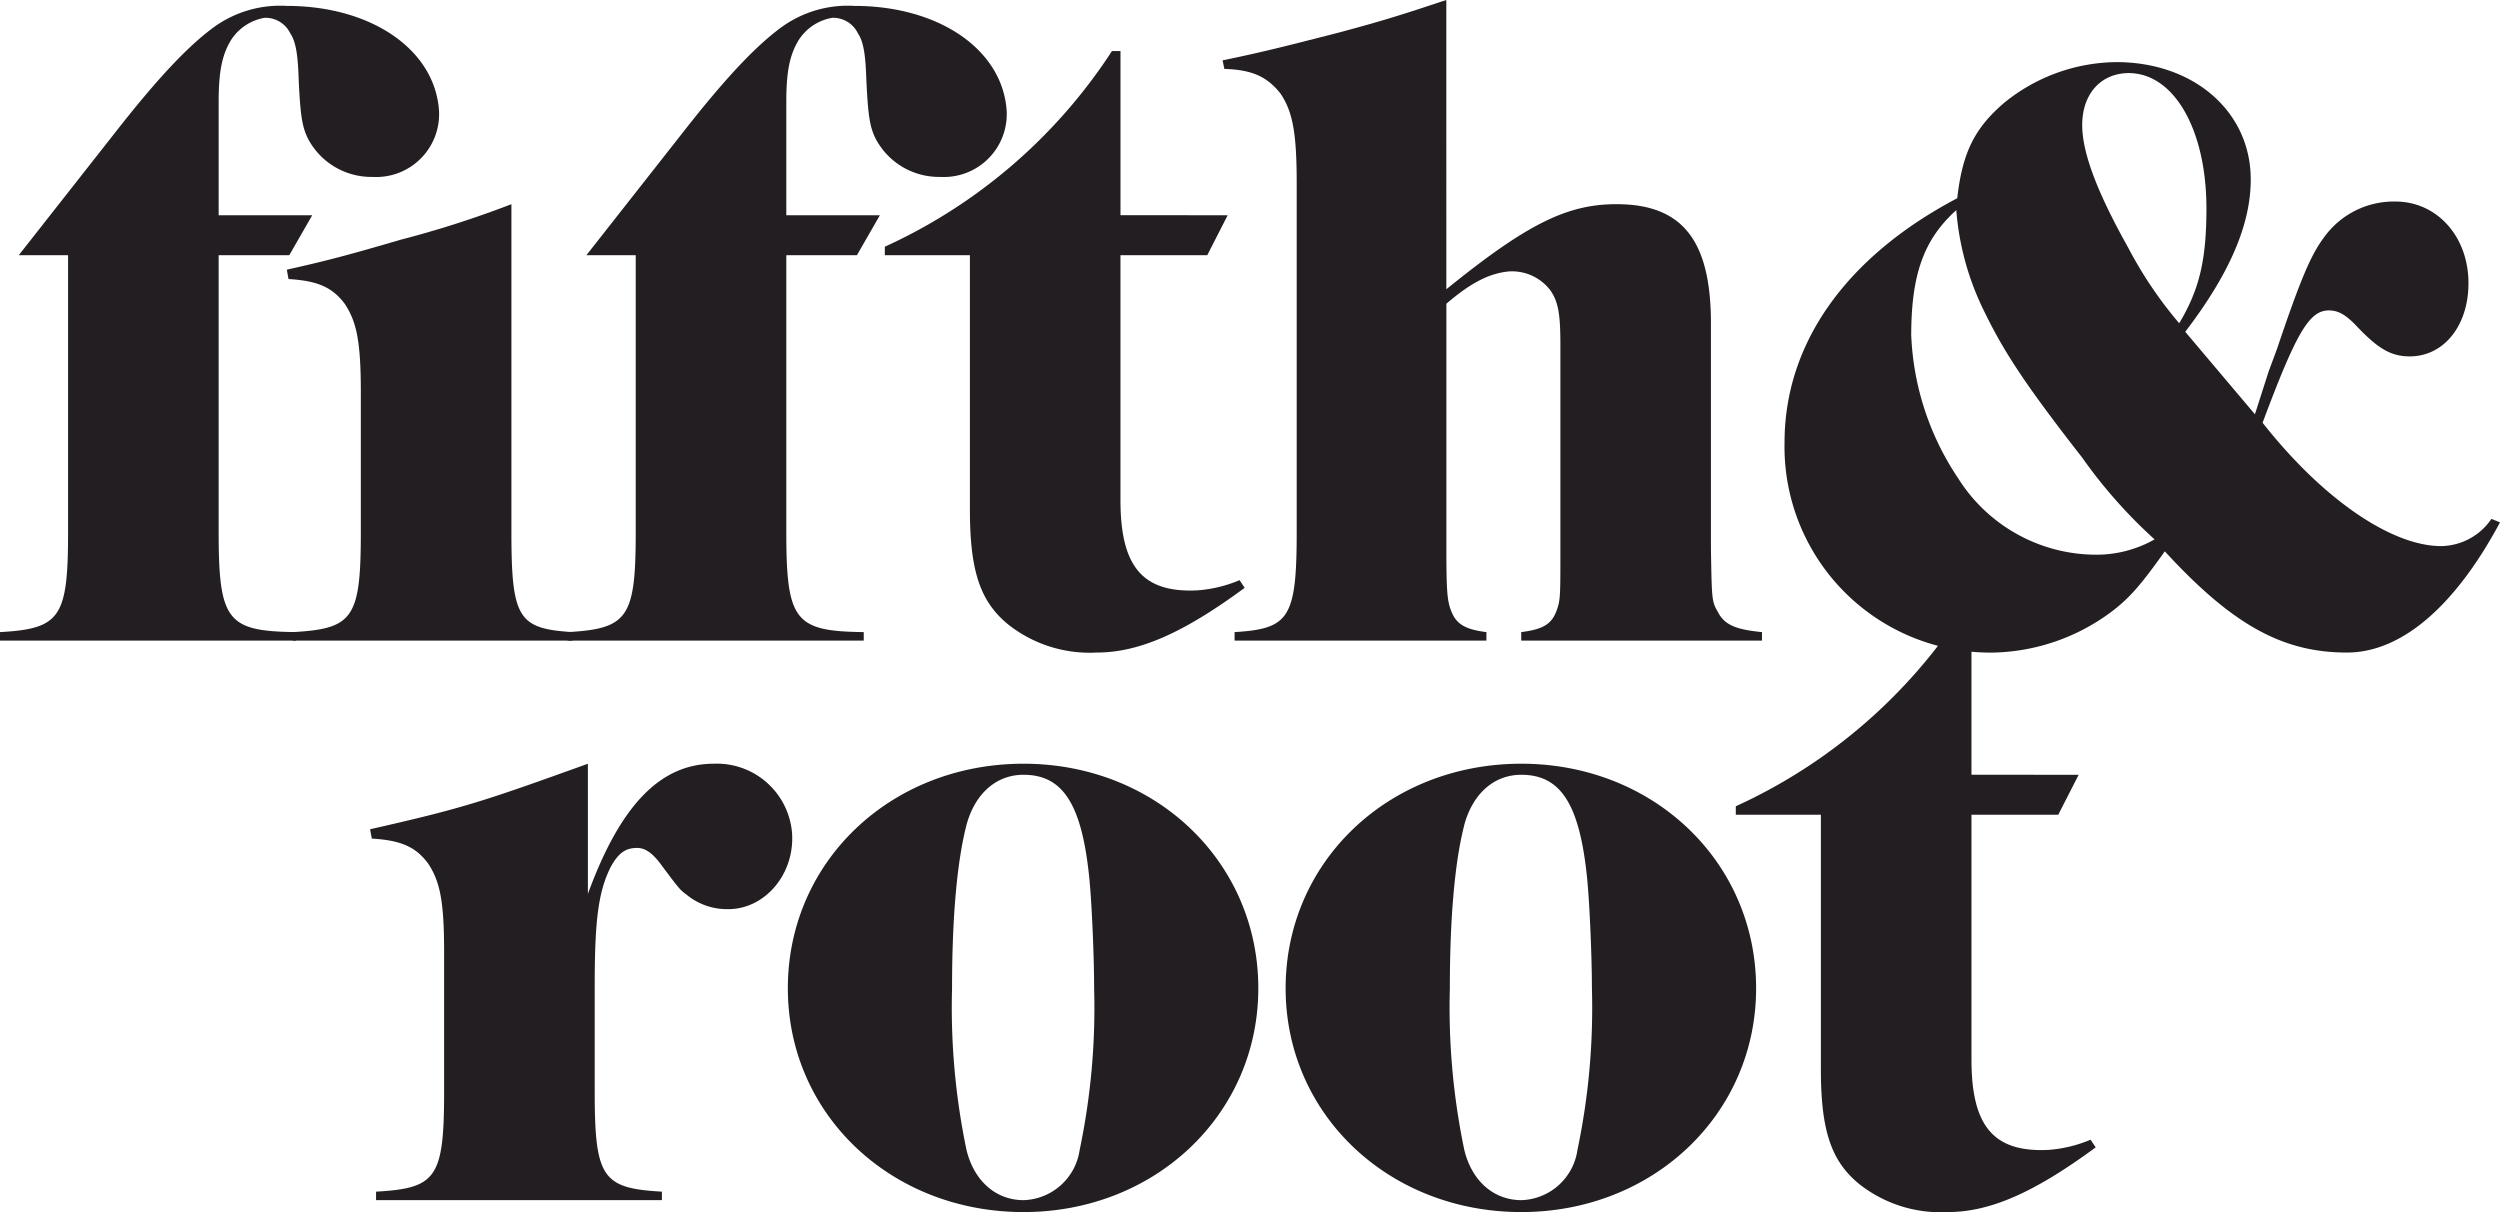
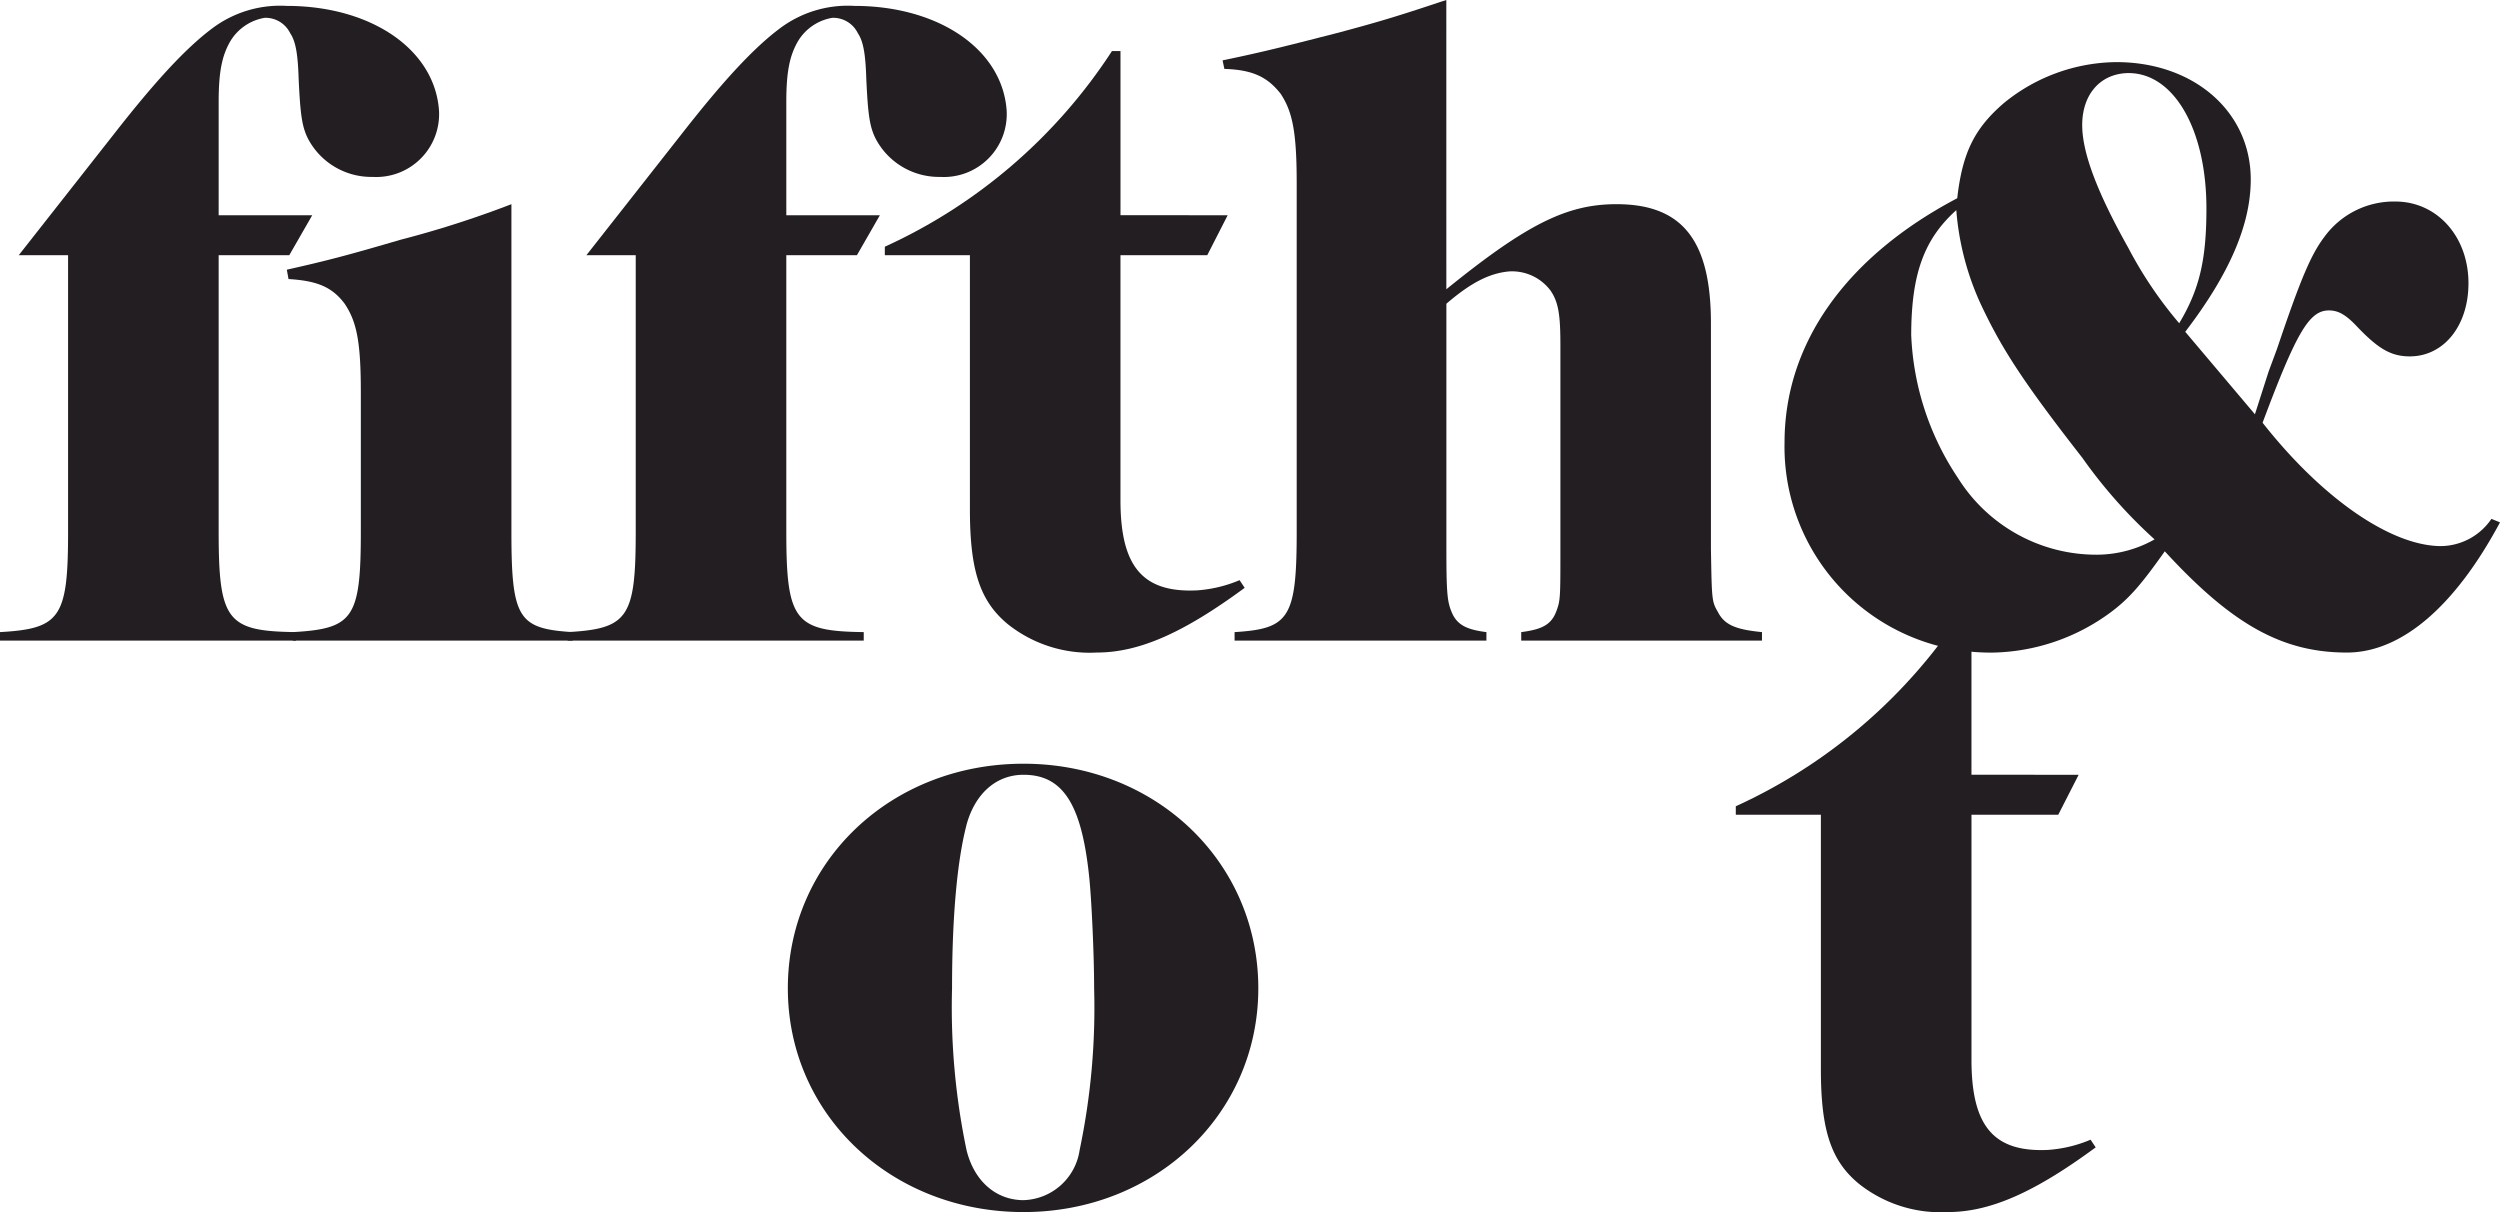
<svg xmlns="http://www.w3.org/2000/svg" width="214.719" height="104.102" viewBox="0 0 214.719 104.102">
  <defs>
    <clipPath id="clip-path">
      <path id="Path_1506" data-name="Path 1506" d="M0-71.406H214.719v-104.1H0Z" transform="translate(0 175.508)" fill="none" />
    </clipPath>
  </defs>
  <g id="Group_4436" data-name="Group 4436" transform="translate(0 183.508)">
    <g id="Group_1486" data-name="Group 1486" transform="translate(0 -183.508)" clip-path="url(#clip-path)">
      <g id="Group_1476" data-name="Group 1476" transform="translate(0 0.512)">
        <path id="Path_1496" data-name="Path 1496" d="M-17.041-14.685h-6.064V9.063c0,7.671.73,8.548,6.65,8.621v.731H-41.885v-.731c5.188-.292,5.847-1.242,5.847-8.621V-14.685h-4.239l8.331-10.6c3.434-4.384,6.064-7.233,8.33-8.914a9.7,9.7,0,0,1,6.357-1.9c7.233,0,12.713,3.726,13.079,8.987a5.4,5.4,0,0,1-5.7,5.7A6.142,6.142,0,0,1-15.434-24.7c-.511-1.023-.657-2.046-.8-5.115-.072-2.339-.292-3.288-.731-3.946a2.353,2.353,0,0,0-2.192-1.314A4.266,4.266,0,0,0-22.082-33.1c-.731,1.243-1.023,2.631-1.023,5.261v9.719h8.037Z" transform="translate(41.885 36.094)" fill="#231e21" />
      </g>
      <g id="Group_1477" data-name="Group 1477" transform="translate(24.634 17.537)">
        <path id="Path_1497" data-name="Path 1497" d="M0-3.859c3.58-.8,5.48-1.314,9.718-2.558A87.419,87.419,0,0,0,19.29-9.485V18.647c0,7.453.585,8.33,5.261,8.622V28H.511v-.731C5.7,26.977,6.357,26.1,6.357,18.647V6.663c0-4.385-.365-6.065-1.389-7.6C3.871-2.4,2.557-2.909.146-3.055Z" transform="translate(0 9.485)" fill="#231e21" />
      </g>
      <g id="Group_1478" data-name="Group 1478" transform="translate(48.754 0.512)">
        <path id="Path_1498" data-name="Path 1498" d="M-17.041-14.685h-6.064V9.063c0,7.671.73,8.548,6.65,8.621v.731H-41.885v-.731c5.188-.292,5.847-1.242,5.847-8.621V-14.685h-4.239l8.331-10.6c3.434-4.384,6.064-7.233,8.33-8.914a9.7,9.7,0,0,1,6.357-1.9c7.233,0,12.714,3.726,13.079,8.987a5.4,5.4,0,0,1-5.7,5.7A6.142,6.142,0,0,1-15.434-24.7c-.511-1.023-.657-2.046-.8-5.115-.072-2.339-.292-3.288-.731-3.946a2.353,2.353,0,0,0-2.192-1.314A4.266,4.266,0,0,0-22.082-33.1c-.731,1.243-1.023,2.631-1.023,5.261v9.719h8.037Z" transform="translate(41.885 36.094)" fill="#231e21" />
      </g>
      <g id="Group_1479" data-name="Group 1479" transform="translate(75.996 4.384)">
        <path id="Path_1499" data-name="Path 1499" d="M-20.2-9.673l-1.755,3.434h-7.453V14.8c0,5.7,1.9,7.965,6.576,7.746a11.384,11.384,0,0,0,3.654-.877l.438.658C-24,26.2-27.8,27.885-31.452,27.885a11.286,11.286,0,0,1-7.6-2.412c-2.411-1.973-3.287-4.6-3.287-9.865V-6.239h-7.307V-6.97A46.041,46.041,0,0,0-30.137-23.776h.731v14.1Z" transform="translate(49.646 23.776)" fill="#231e21" />
      </g>
      <g id="Group_1480" data-name="Group 1480" transform="translate(105.006 0)">
        <path id="Path_1500" data-name="Path 1500" d="M-13.181-17.041C-6.24-22.667-2.8-24.348,1.433-24.348c5.627,0,8.111,3.068,8.111,10.229V5.245c.074,4.385.074,4.53.585,5.407.585,1.169,1.608,1.534,3.8,1.754v.731H-6.75v-.731c1.68-.219,2.558-.585,3-1.754.365-.95.365-1.168.365-5.407V-12.219c0-2.558-.146-3.726-.877-4.749a4.14,4.14,0,0,0-3.507-1.607c-1.681.147-3.288.95-5.408,2.777V5.245c0,3.727.073,4.53.438,5.407.44,1.1,1.243,1.534,3,1.754v.731h-21.63v-.731c4.677-.292,5.335-1.17,5.335-8.623V-26.176c0-4.383-.365-6.137-1.389-7.671-1.1-1.389-2.338-2.046-4.822-2.119L-32.4-36.7c3.872-.8,6.064-1.389,9.791-2.339,3.873-1.023,5.7-1.607,9.426-2.849Z" transform="translate(32.398 41.885)" fill="#231e21" />
      </g>
      <g id="Group_1481" data-name="Group 1481" transform="translate(153.267 5.335)">
        <path id="Path_1501" data-name="Path 1501" d="M-42.151-27.115c-3.874,7.233-8.477,11.18-13.153,11.18-5.553,0-9.865-2.412-15.637-8.695-1.973,2.777-3,4.019-4.676,5.261a17.552,17.552,0,0,1-9.938,3.434A17.679,17.679,0,0,1-103.6-33.984c0-8.477,5.261-15.93,14.832-20.971.439-3.873,1.462-5.991,4.019-8.184a15.475,15.475,0,0,1,9.646-3.507c6.649,0,11.544,4.238,11.544,10.083,0,3.873-1.827,8.111-5.626,13.079L-63.2-36.4l1.17-3.654.731-1.973c2.046-6.064,2.923-8.11,4.092-9.645a7.372,7.372,0,0,1,6.065-3c3.58,0,6.283,3,6.283,7.016,0,3.654-2.119,6.284-5.041,6.284-1.608,0-2.7-.658-4.457-2.485-1.023-1.1-1.682-1.462-2.485-1.462-1.68,0-2.777,1.827-5.7,9.646,5.114,6.5,11.033,10.595,15.343,10.595a5.314,5.314,0,0,0,4.312-2.338Zm-50.565-16a23.734,23.734,0,0,0,4.019,12.2,14.023,14.023,0,0,0,11.91,6.576,10.133,10.133,0,0,0,4.969-1.315,42.575,42.575,0,0,1-6.211-7.015c-5.188-6.649-6.942-9.426-8.7-13.152a23.673,23.673,0,0,1-2.119-8.111c-2.849,2.557-3.873,5.626-3.873,10.814m25.356-10.961c0-6.942-2.923-11.837-6.942-11.618-2.266.147-3.727,1.9-3.727,4.457,0,2.338,1.242,5.7,3.946,10.522a35.124,35.124,0,0,0,4.384,6.5c1.753-2.923,2.339-5.479,2.339-9.865" transform="translate(103.603 66.646)" fill="#231e21" />
      </g>
      <g id="Group_1482" data-name="Group 1482" transform="translate(31.787 65.594)">
-         <path id="Path_1502" data-name="Path 1502" d="M-12.831-7.668c2.777-7.6,6.211-11.18,10.815-11.18a6.48,6.48,0,0,1,6.722,5.991c.22,3.508-2.337,6.5-5.479,6.5A5.465,5.465,0,0,1-4.355-7.6c-.584-.438-.584-.438-2.119-2.484C-7.2-11.1-7.862-11.615-8.592-11.615c-1.024,0-1.607.439-2.266,1.607C-11.881-7.961-12.246-5.7-12.246.149V9.284c0,7.453.657,8.33,5.772,8.623v.73H-31.025v-.73c5.188-.293,5.845-1.169,5.845-8.623V-2.7c0-4.383-.365-6.065-1.389-7.6-1.095-1.461-2.411-1.972-4.822-2.118l-.147-.8c8.038-1.827,9.573-2.339,18.706-5.627Z" transform="translate(31.537 18.848)" fill="#231e21" />
-       </g>
+         </g>
      <g id="Group_1483" data-name="Group 1483" transform="translate(67.666 65.594)">
        <path id="Path_1503" data-name="Path 1503" d="M-27.717-13.232c0,10.815-8.841,19.217-20.166,19.217-11.4,0-20.241-8.4-20.241-19.217,0-10.887,8.842-19.29,20.241-19.29,11.325,0,20.166,8.4,20.166,19.29M-52.779-27.261c-.8,3.068-1.242,7.892-1.242,14.029A59.823,59.823,0,0,0-52.779.651c.657,2.7,2.557,4.311,4.9,4.311A5.023,5.023,0,0,0-43.061.651a59.407,59.407,0,0,0,1.243-13.883c0-2.849-.22-7.745-.44-9.718-.657-6.138-2.265-8.622-5.625-8.622-2.339,0-4.165,1.607-4.9,4.311" transform="translate(68.124 32.522)" fill="#231e21" />
      </g>
      <g id="Group_1484" data-name="Group 1484" transform="translate(110.421 65.594)">
-         <path id="Path_1504" data-name="Path 1504" d="M-27.717-13.232c0,10.815-8.842,19.217-20.167,19.217-11.4,0-20.241-8.4-20.241-19.217,0-10.887,8.841-19.29,20.241-19.29,11.325,0,20.167,8.4,20.167,19.29M-52.779-27.261c-.8,3.068-1.242,7.892-1.242,14.029A59.823,59.823,0,0,0-52.779.651c.657,2.7,2.558,4.311,4.9,4.311A5.021,5.021,0,0,0-43.062.651a59.369,59.369,0,0,0,1.243-13.883c0-2.849-.219-7.745-.44-9.718-.657-6.138-2.264-8.622-5.625-8.622-2.338,0-4.165,1.607-4.9,4.311" transform="translate(68.124 32.522)" fill="#231e21" />
-       </g>
+         </g>
      <g id="Group_1485" data-name="Group 1485" transform="translate(149.085 52.441)">
        <path id="Path_1505" data-name="Path 1505" d="M-20.2-9.674-21.952-6.24h-7.453V14.8c0,5.7,1.9,7.964,6.577,7.745a11.366,11.366,0,0,0,3.653-.877l.439.658C-24,26.2-27.8,27.884-31.451,27.884a11.279,11.279,0,0,1-7.6-2.412c-2.412-1.972-3.288-4.6-3.288-9.864V-6.24h-7.307v-.73a46.041,46.041,0,0,0,19.51-16.807h.73v14.1Z" transform="translate(49.645 23.777)" fill="#231e21" />
      </g>
    </g>
  </g>
</svg>